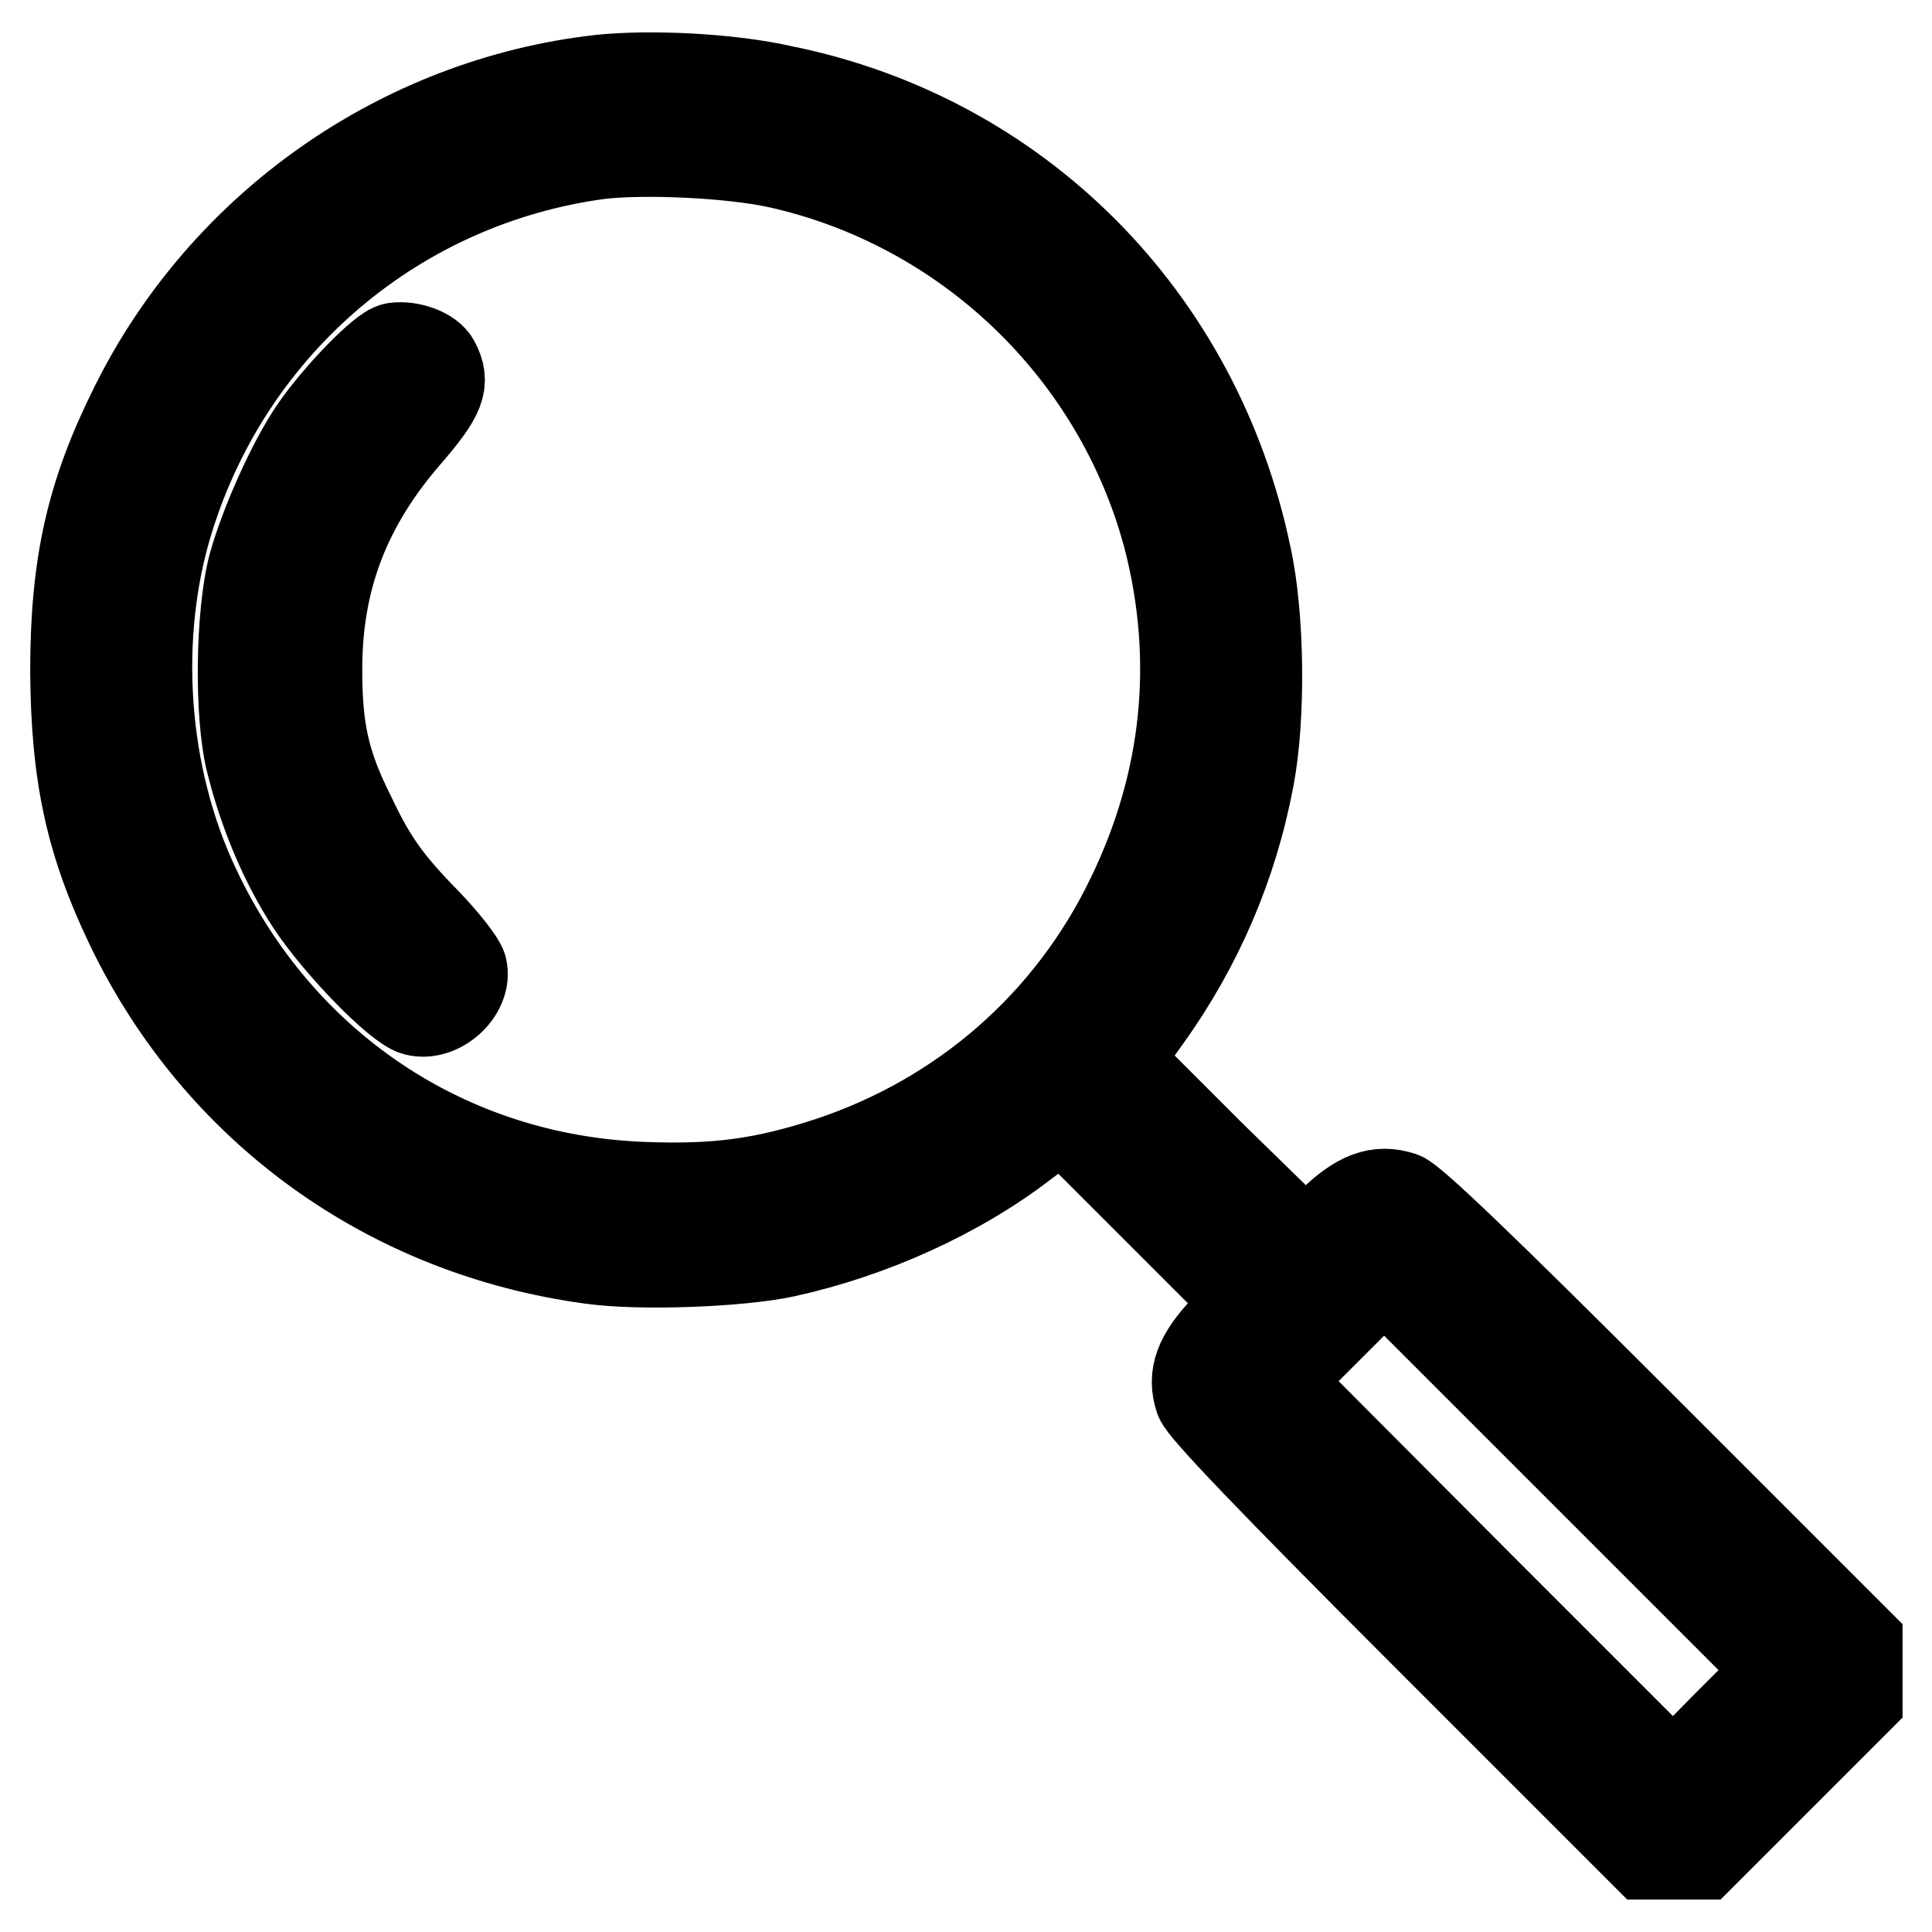
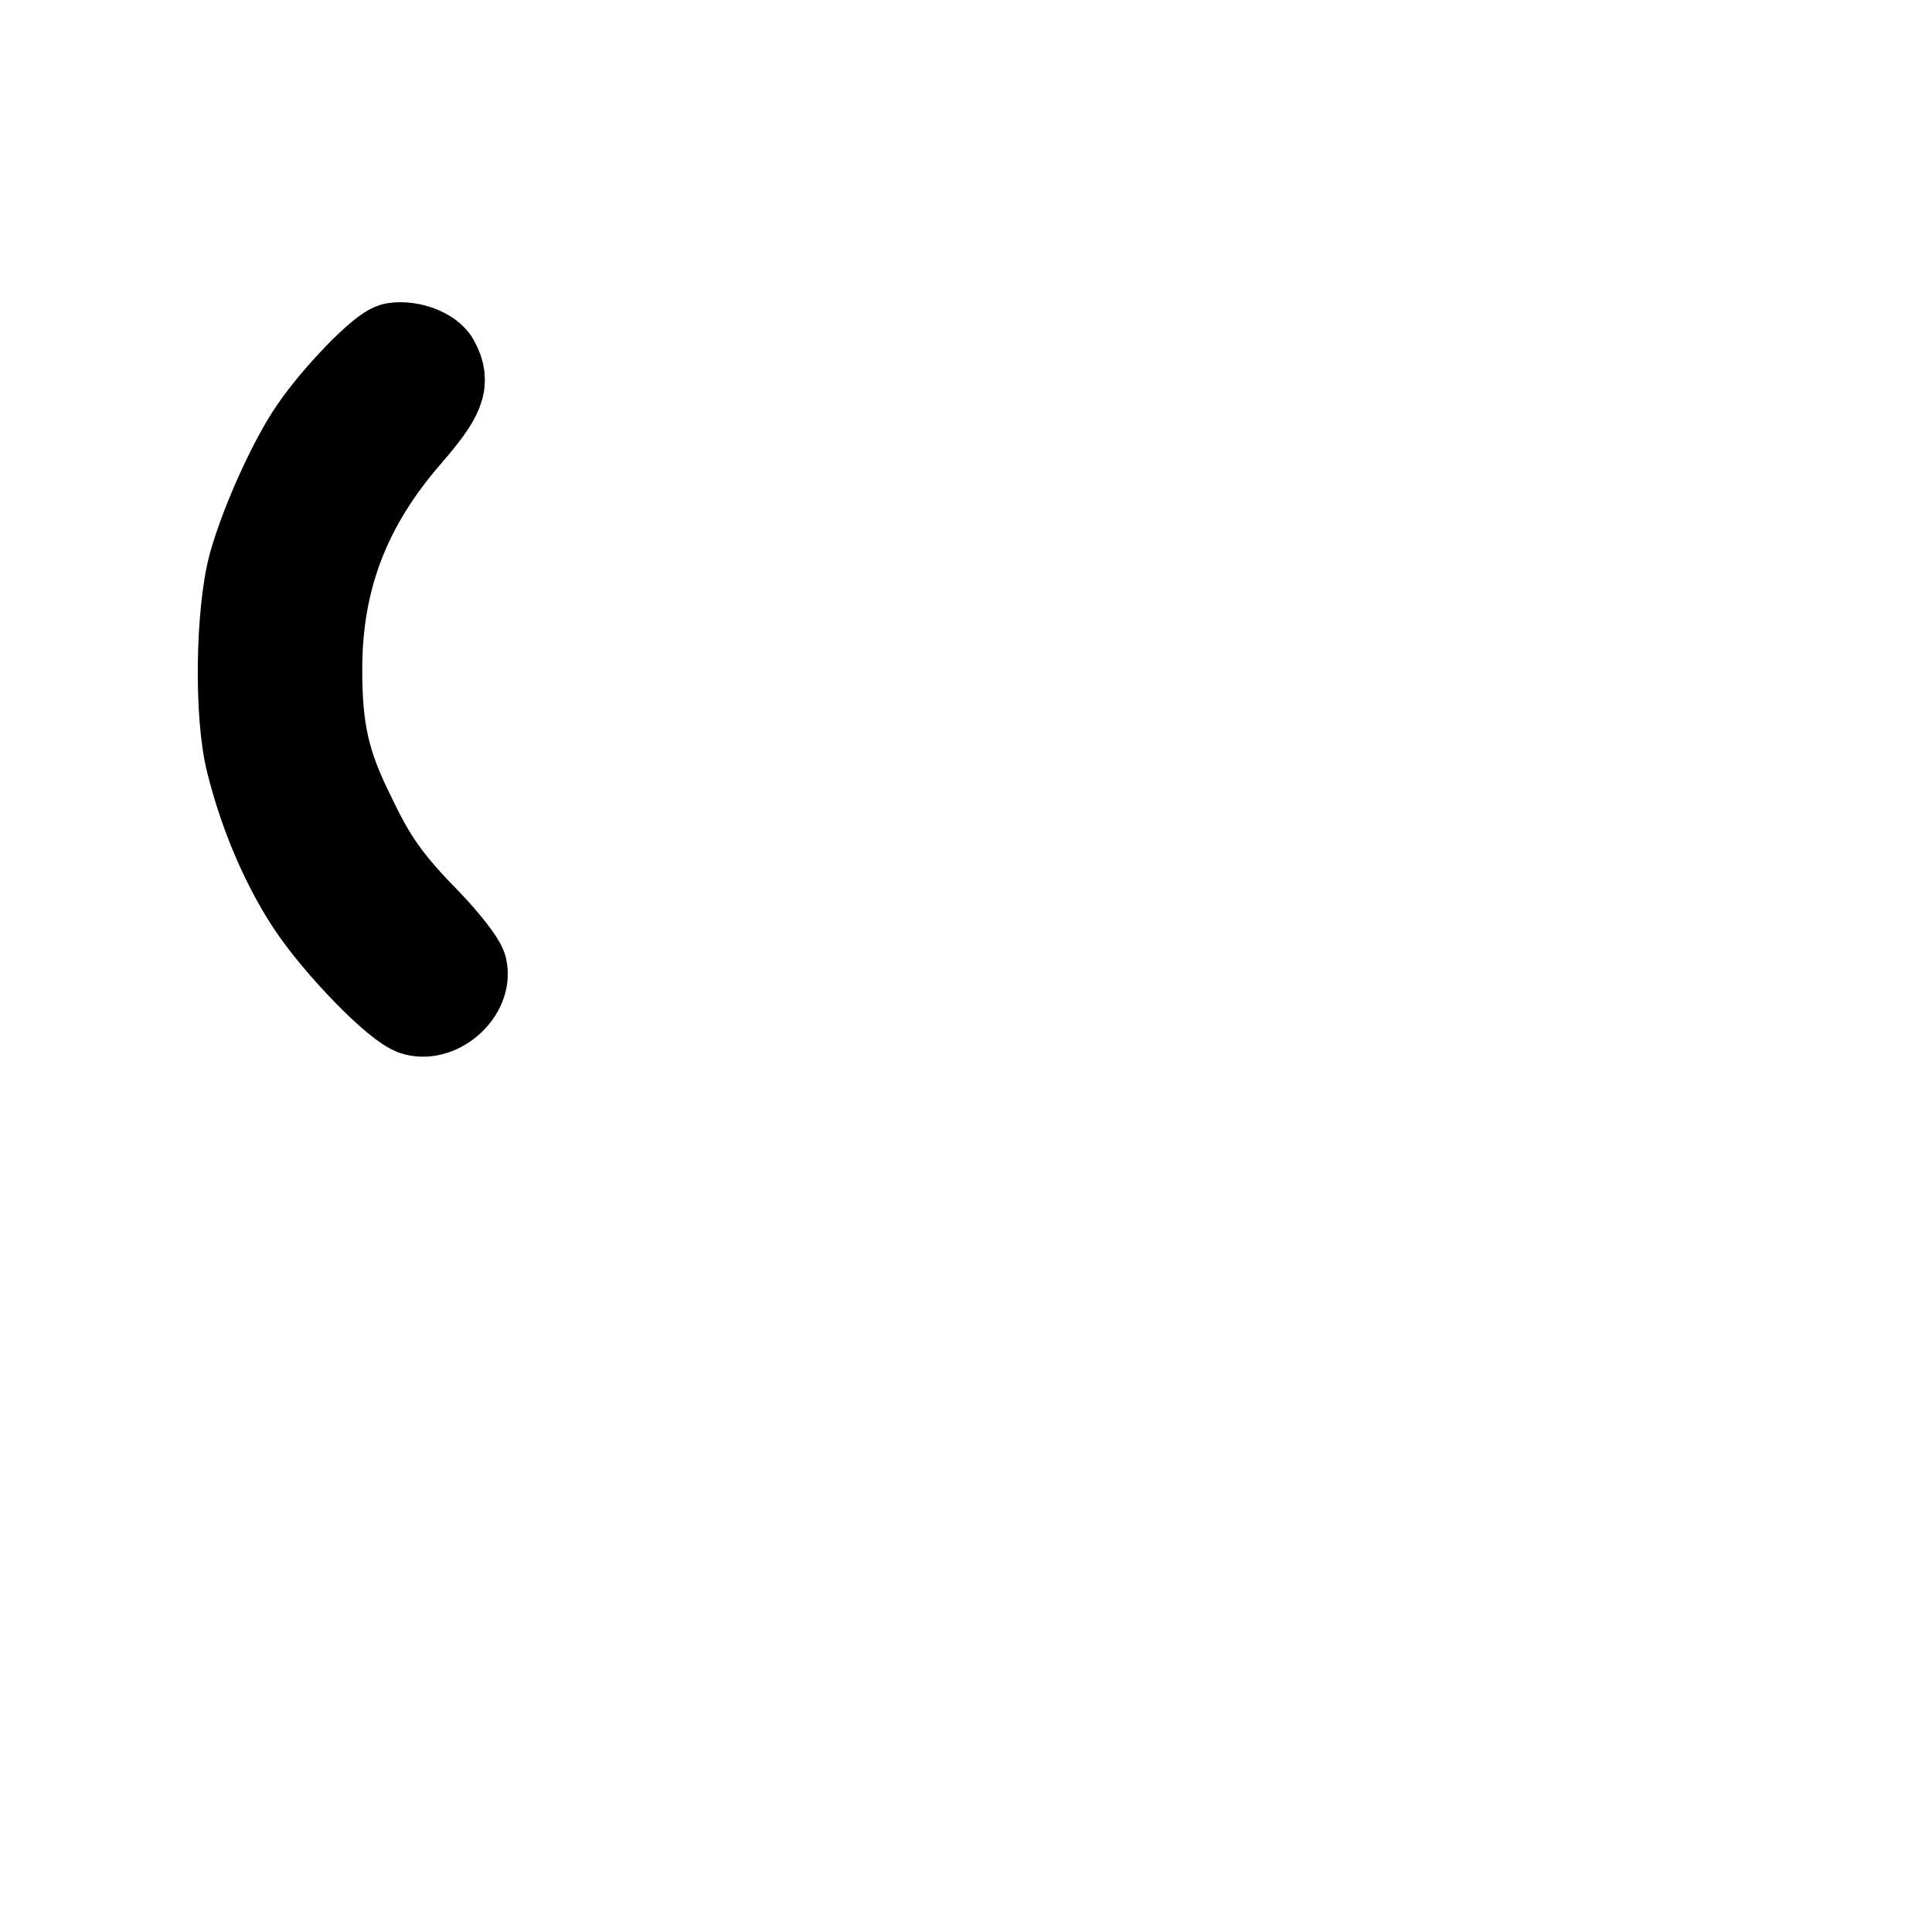
<svg xmlns="http://www.w3.org/2000/svg" version="1.1" x="0px" y="0px" viewBox="0 0 256 256" enable-background="new 0 0 256 256" xml:space="preserve">
  <g>
    <g>
      <g>
-         <path stroke-width="12" fill-opacity="0" stroke="#000000" d="M79.5,10.6c-26.4,3-49.8,19.5-61.6,43.3C12.1,65.5,10,74.8,10,89c0.1,13.7,2,22.6,7.4,33.8c11.7,24.2,34.2,40.4,61,44c6.5,0.9,19.6,0.4,25.6-0.9c11.4-2.5,22.9-7.7,31.6-14.4l5.2-3.9l12.5,12.5l12.5,12.5l-3.3,3.4c-3.6,3.8-4.5,6.3-3.5,9.3c0.5,1.4,9.6,10.9,29.9,31.2l29.2,29.2h3.7h3.7l10.3-10.3l10.3-10.3v-3.7v-3.7l-29.2-29.2c-20.3-20.3-29.8-29.4-31.2-29.9c-3.1-1-5.6-0.1-9.3,3.5l-3.4,3.3L160.3,153l-12.5-12.5l4.1-5.7c6.8-9.5,11.4-20.1,13.6-31.8c1.5-7.9,1.4-21.3-0.4-29.4c-6.6-31.5-30.3-55.3-61.4-61.6C96.7,10.4,86.1,9.9,79.5,10.6z M103.2,21.6c25,5.6,45,24.8,51.6,49.5c4.2,16.2,2.6,32.5-4.9,47.9c-8,16.6-22.2,29.1-40,35c-8.6,2.8-14.9,3.7-24.8,3.3c-25.8-1-48-15.8-59.2-39.5c-7.1-14.9-8.4-33.6-3.5-49.2c8.1-25.9,30.2-44.6,57-48.2C85.4,19.7,96.8,20.2,103.2,21.6z M228.9,228.6l-7.2,7.3l-26.4-26.4L168.9,183l7.2-7.2l7.3-7.3l26.4,26.4l26.4,26.4L228.9,228.6z" />
        <path stroke-width="12" fill-opacity="0" stroke="#000000" d="M52.3,46.1c-1.5,0.2-7.6,6.5-10.6,10.9c-2.9,4.2-6.6,12.5-8.1,17.9c-1.7,6.3-1.9,19.9-0.3,26.1c1.7,6.8,4.5,13.4,7.9,18.6c3.6,5.5,11.6,13.7,13.9,14.3c3.1,0.8,6.8-2.6,6.1-5.6c-0.2-0.8-2.3-3.5-4.7-6c-5.3-5.4-7.3-8.3-10.1-14.2C43,101.3,42,96.8,42,88.7c0-11.9,3.7-21.8,12-31.3c4.3-5,5-6.7,3.6-9.3C57,46.8,54.3,45.8,52.3,46.1z" />
      </g>
    </g>
  </g>
</svg>